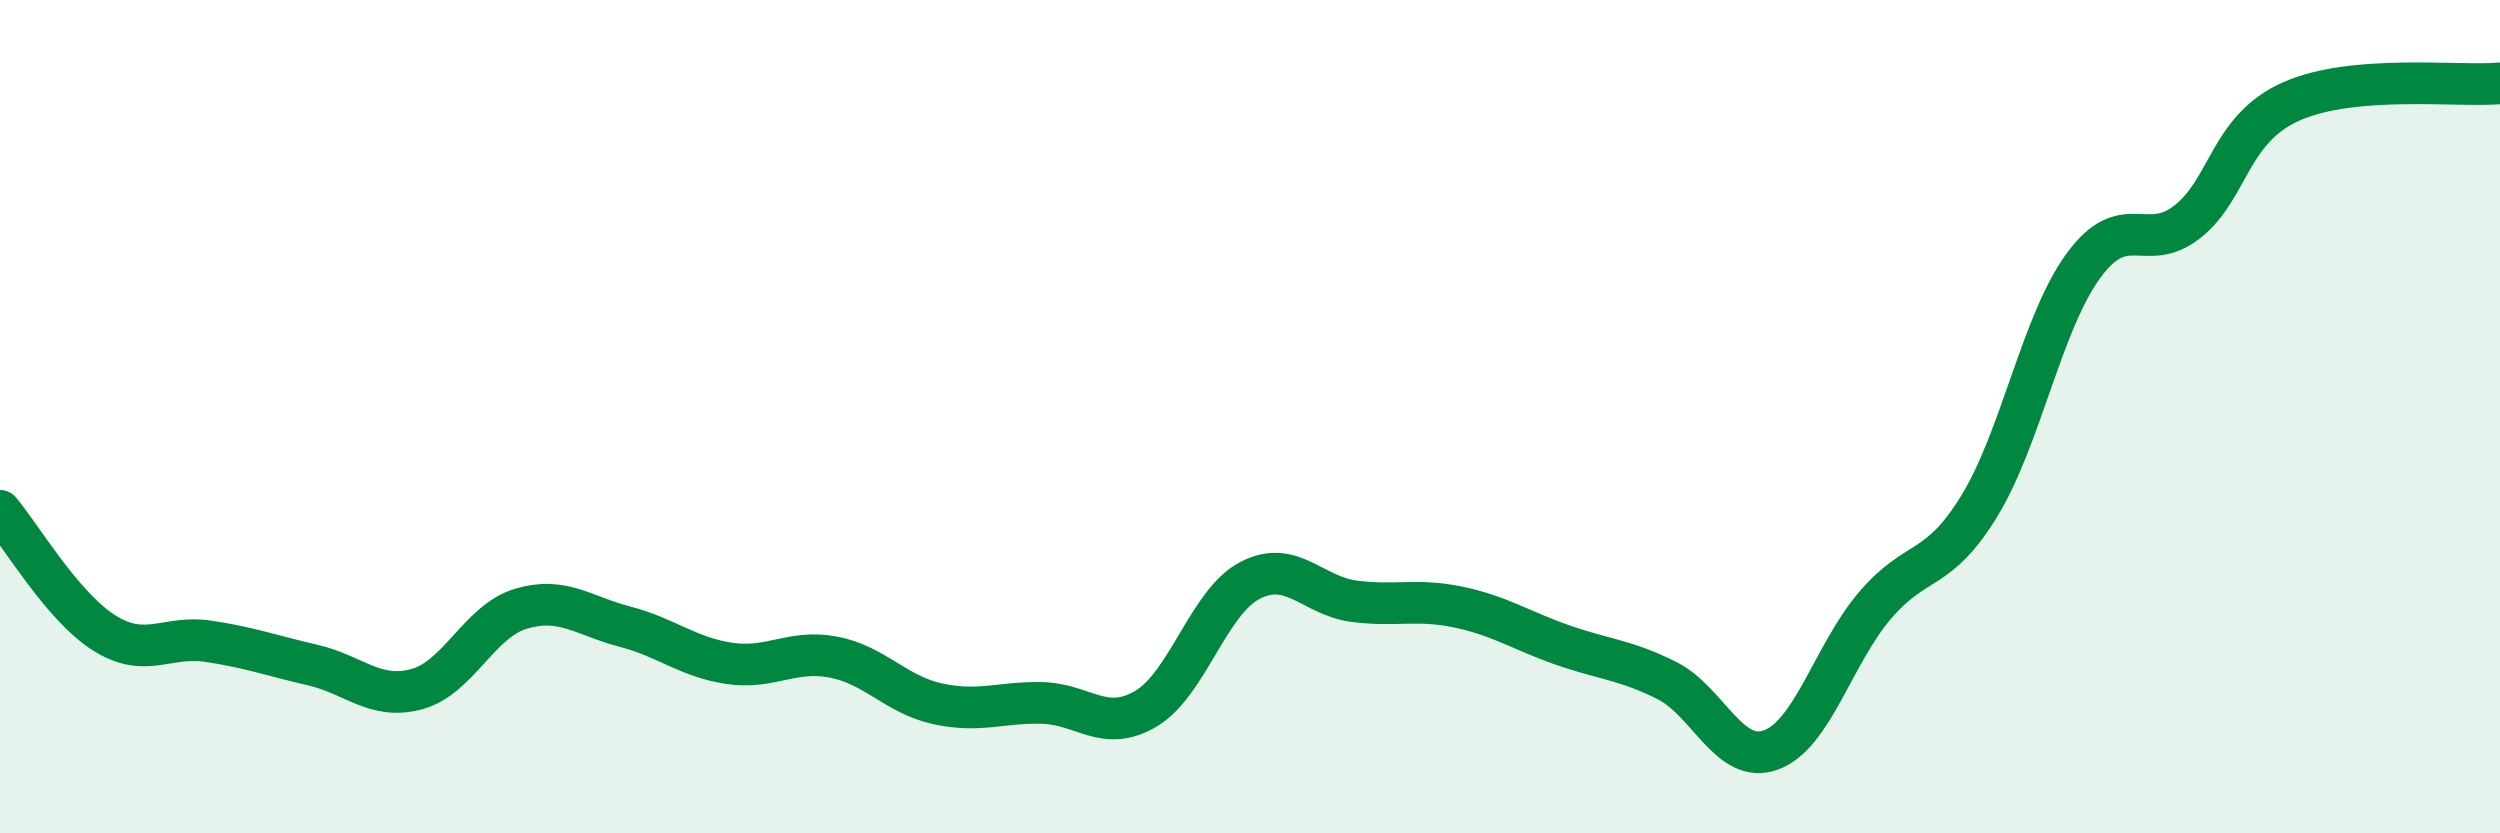
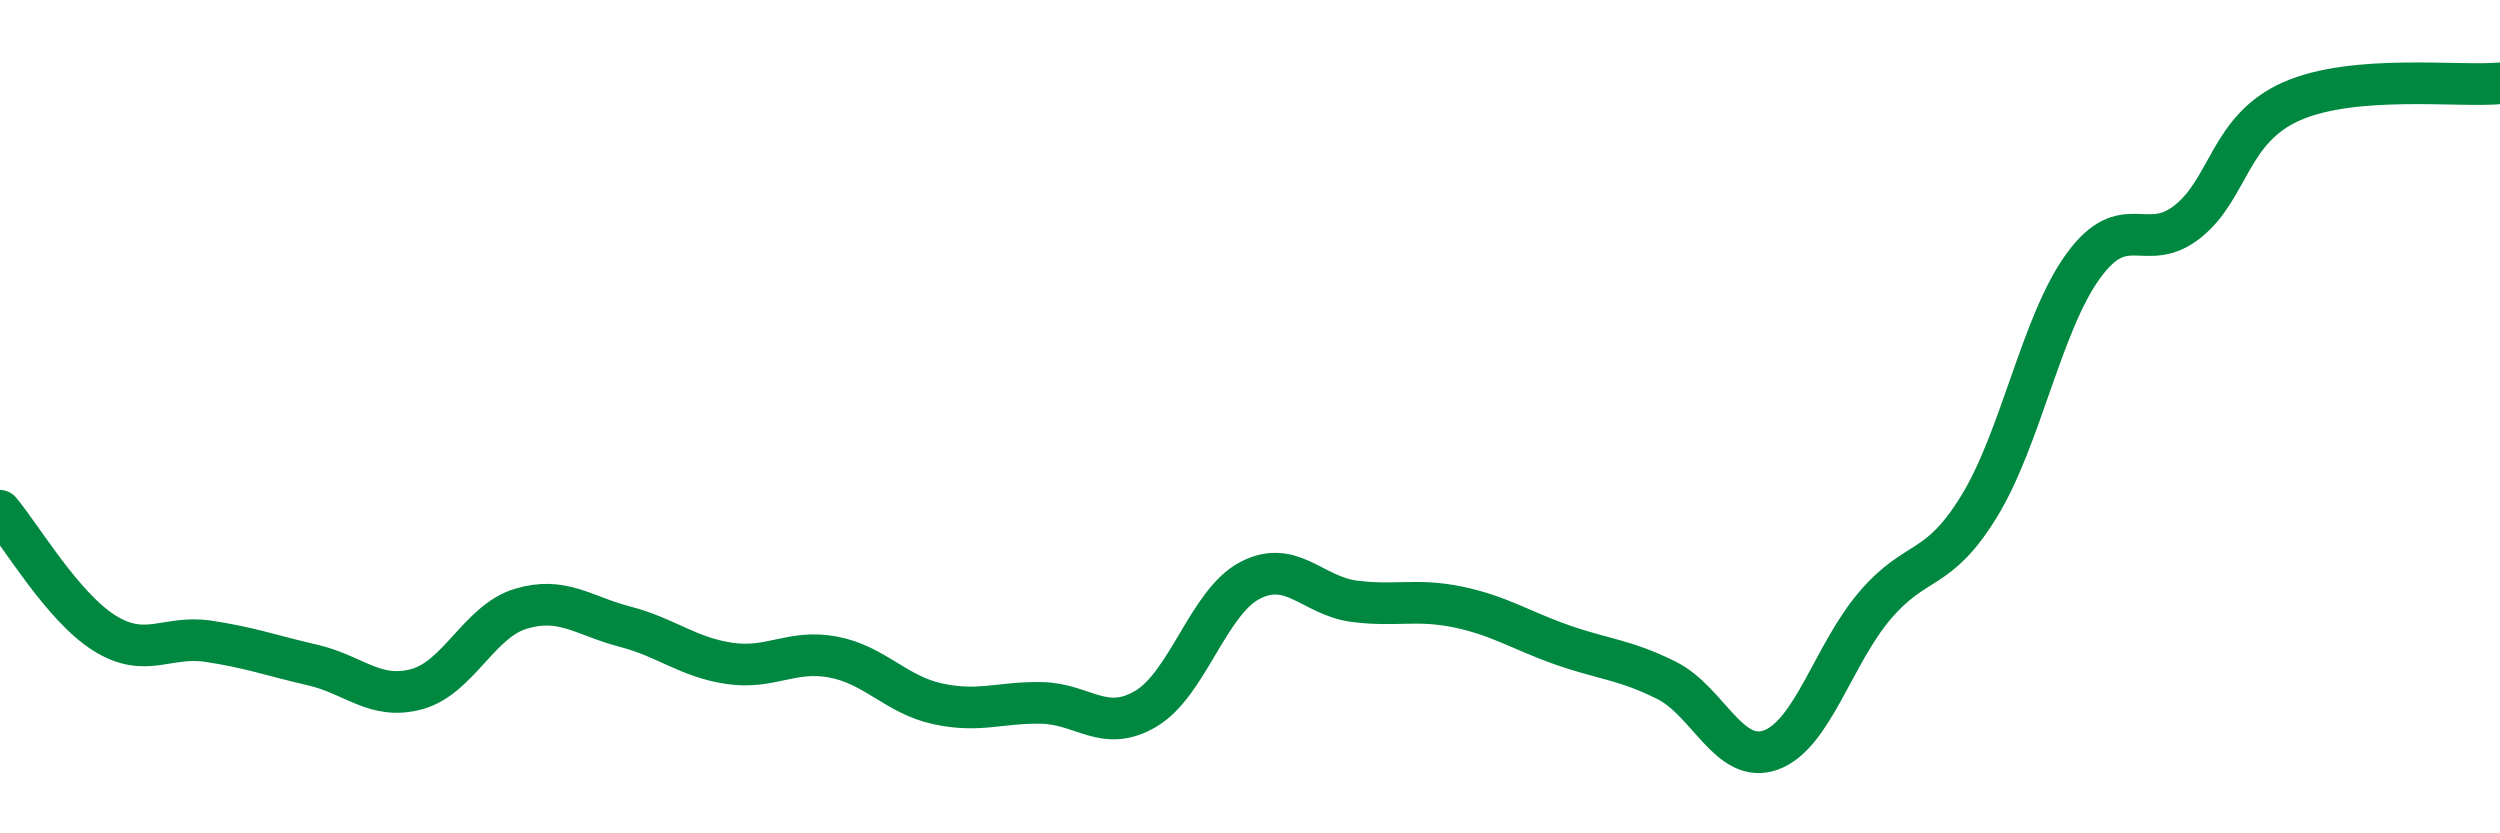
<svg xmlns="http://www.w3.org/2000/svg" width="60" height="20" viewBox="0 0 60 20">
-   <path d="M 0,12.26 C 0.5,12.85 1.5,14.56 2.5,15.19 C 3.5,15.82 4,15.24 5,15.39 C 6,15.54 6.5,15.73 7.5,15.96 C 8.5,16.19 9,16.81 10,16.54 C 11,16.27 11.5,14.91 12.5,14.61 C 13.5,14.31 14,14.78 15,15.04 C 16,15.3 16.5,15.77 17.5,15.92 C 18.5,16.07 19,15.58 20,15.77 C 21,15.96 21.5,16.67 22.5,16.89 C 23.5,17.11 24,16.85 25,16.87 C 26,16.89 26.5,17.6 27.5,17.01 C 28.5,16.42 29,14.45 30,13.93 C 31,13.41 31.5,14.3 32.5,14.43 C 33.5,14.56 34,14.36 35,14.57 C 36,14.78 36.5,15.13 37.5,15.48 C 38.5,15.83 39,15.83 40,16.33 C 41,16.83 41.5,18.36 42.5,18 C 43.5,17.64 44,15.7 45,14.53 C 46,13.36 46.5,13.78 47.5,12.15 C 48.5,10.52 49,7.75 50,6.38 C 51,5.01 51.5,6.11 52.5,5.32 C 53.5,4.53 53.5,3.09 55,2.43 C 56.5,1.77 59,2.09 60,2L60 20L0 20Z" fill="#008740" opacity="0.1" stroke-linecap="round" stroke-linejoin="round" />
  <path d="M 0,12.26 C 0.5,12.85 1.5,14.56 2.5,15.19 C 3.5,15.82 4,15.24 5,15.39 C 6,15.54 6.5,15.73 7.5,15.96 C 8.5,16.19 9,16.81 10,16.54 C 11,16.27 11.5,14.91 12.5,14.61 C 13.5,14.31 14,14.78 15,15.04 C 16,15.3 16.5,15.77 17.5,15.92 C 18.5,16.07 19,15.58 20,15.77 C 21,15.96 21.5,16.67 22.5,16.89 C 23.5,17.11 24,16.85 25,16.87 C 26,16.89 26.5,17.6 27.5,17.01 C 28.5,16.42 29,14.45 30,13.93 C 31,13.41 31.5,14.3 32.5,14.43 C 33.5,14.56 34,14.36 35,14.57 C 36,14.78 36.5,15.13 37.5,15.48 C 38.5,15.83 39,15.83 40,16.33 C 41,16.83 41.5,18.36 42.5,18 C 43.5,17.64 44,15.7 45,14.53 C 46,13.36 46.5,13.78 47.5,12.15 C 48.5,10.52 49,7.75 50,6.38 C 51,5.01 51.5,6.11 52.5,5.32 C 53.5,4.53 53.5,3.09 55,2.43 C 56.5,1.77 59,2.09 60,2" stroke="#008740" stroke-width="1" fill="none" stroke-linecap="round" stroke-linejoin="round" />
</svg>